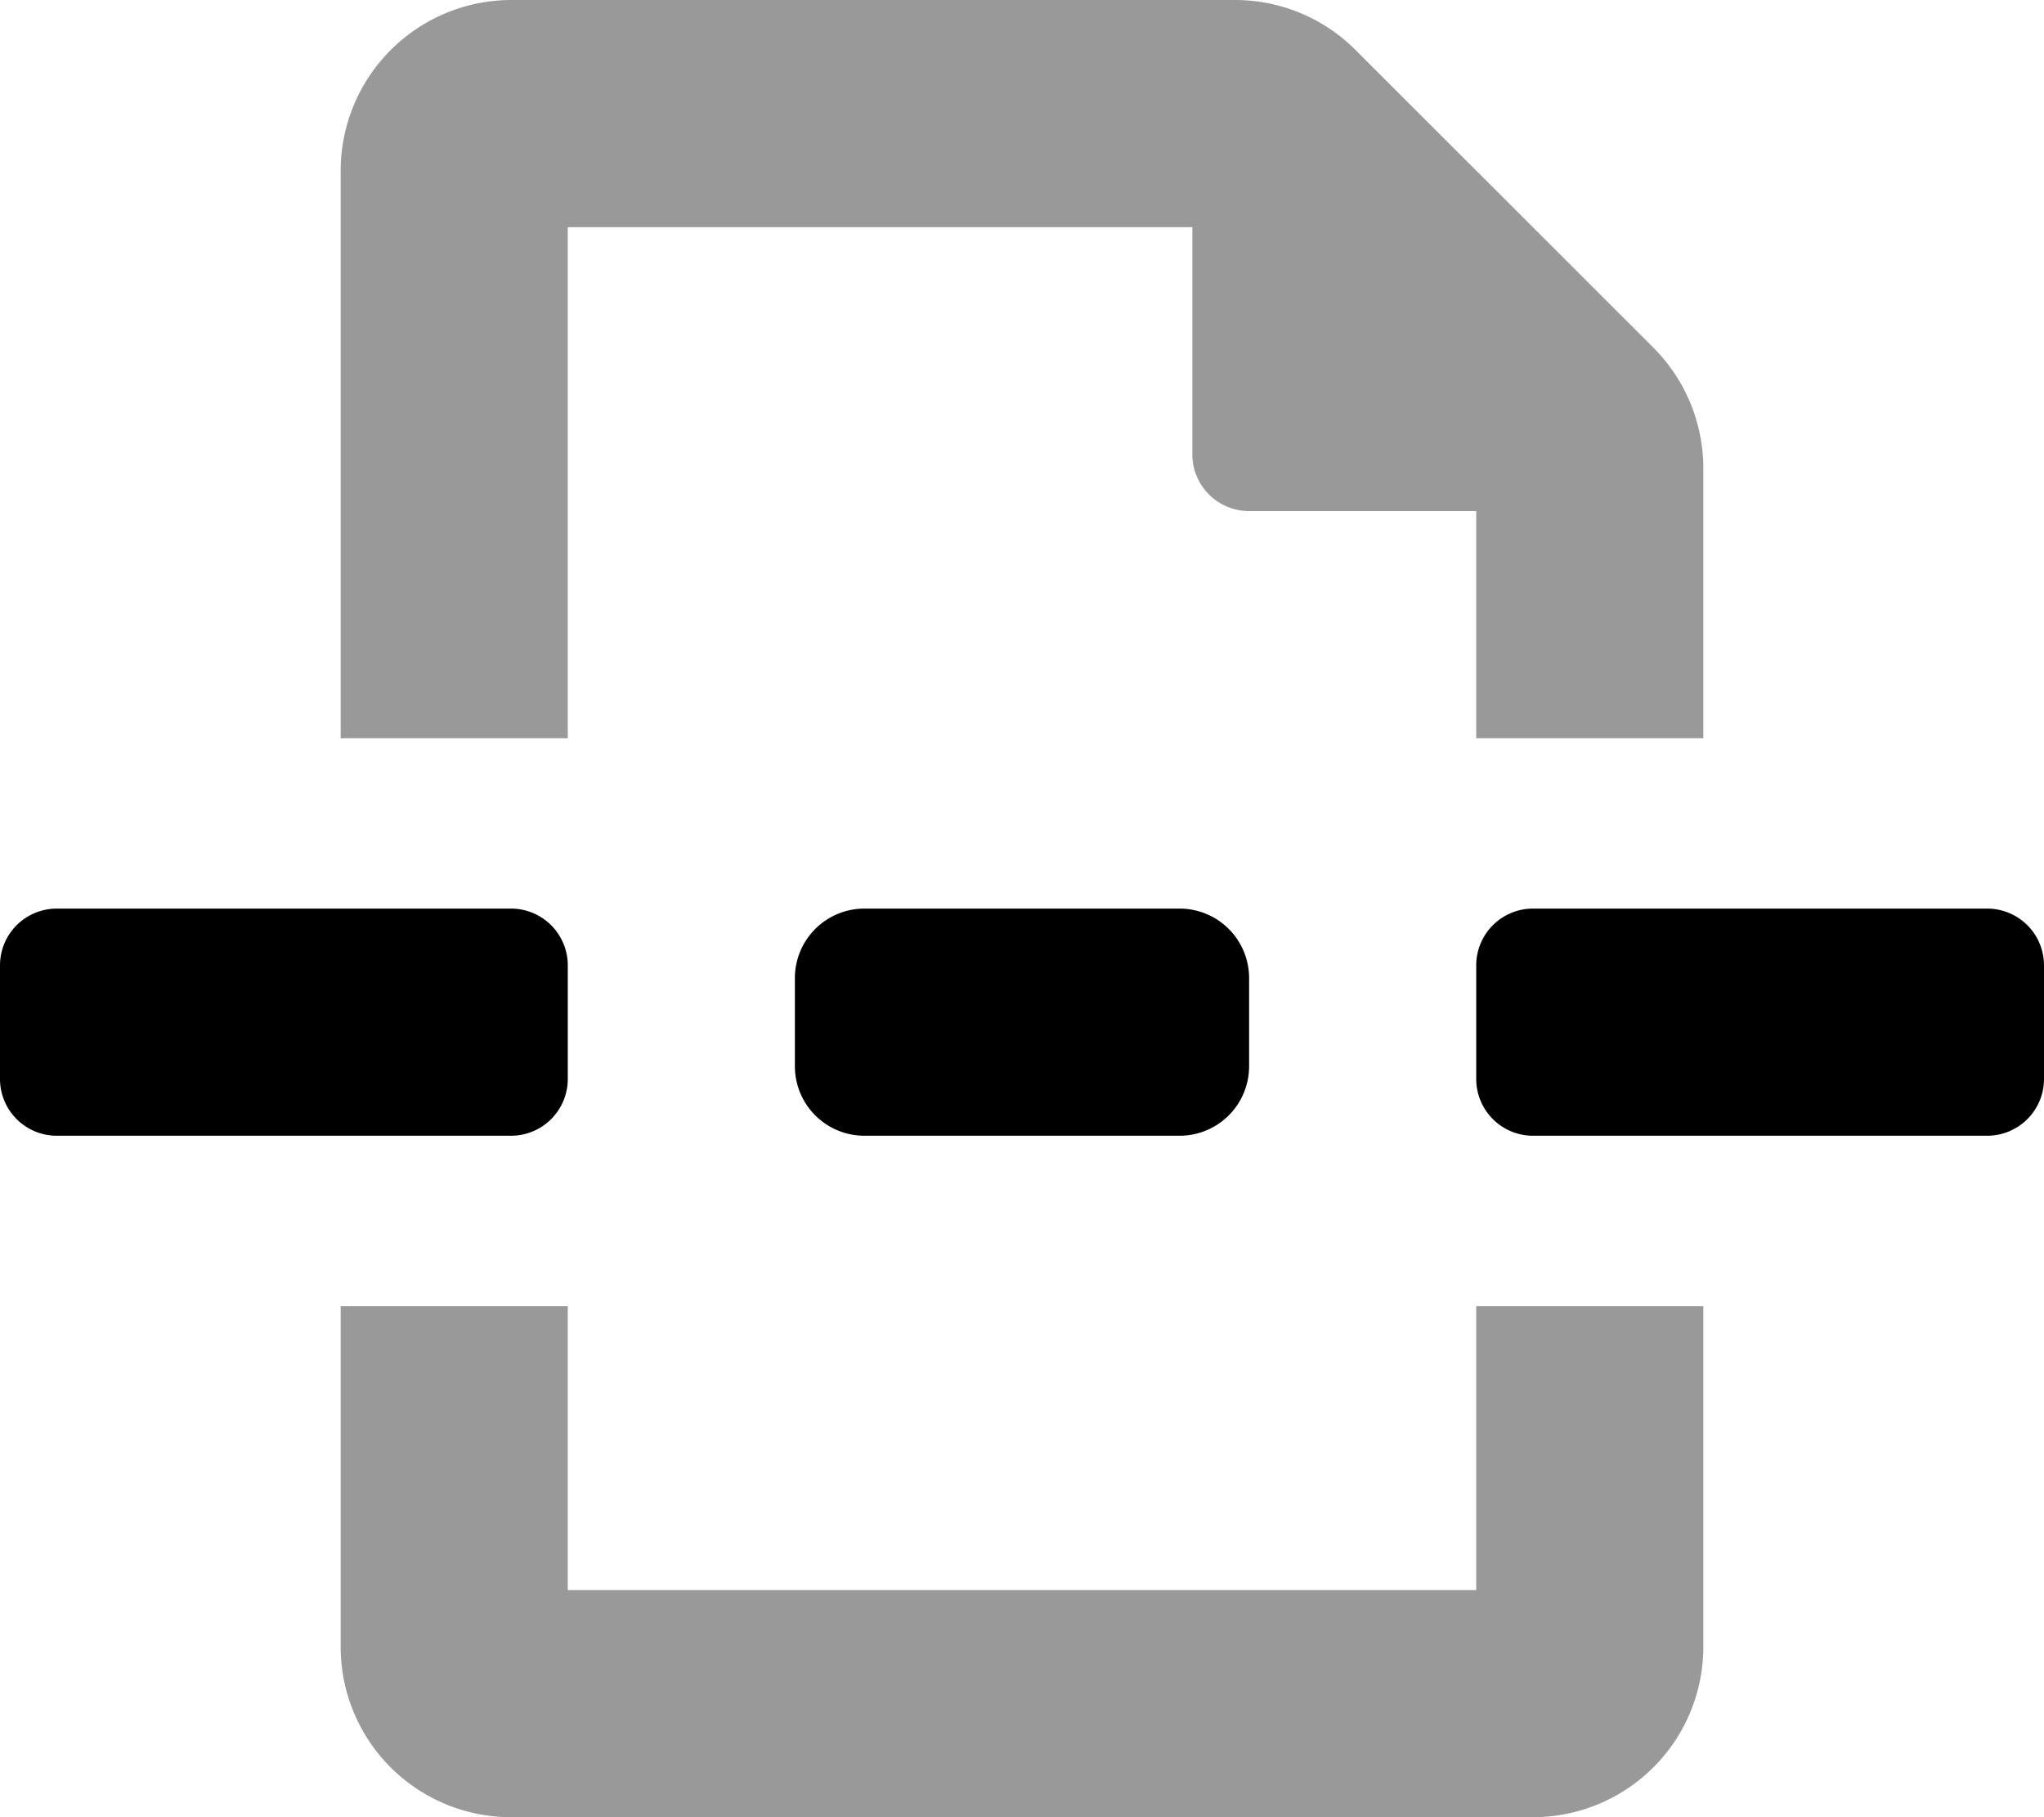
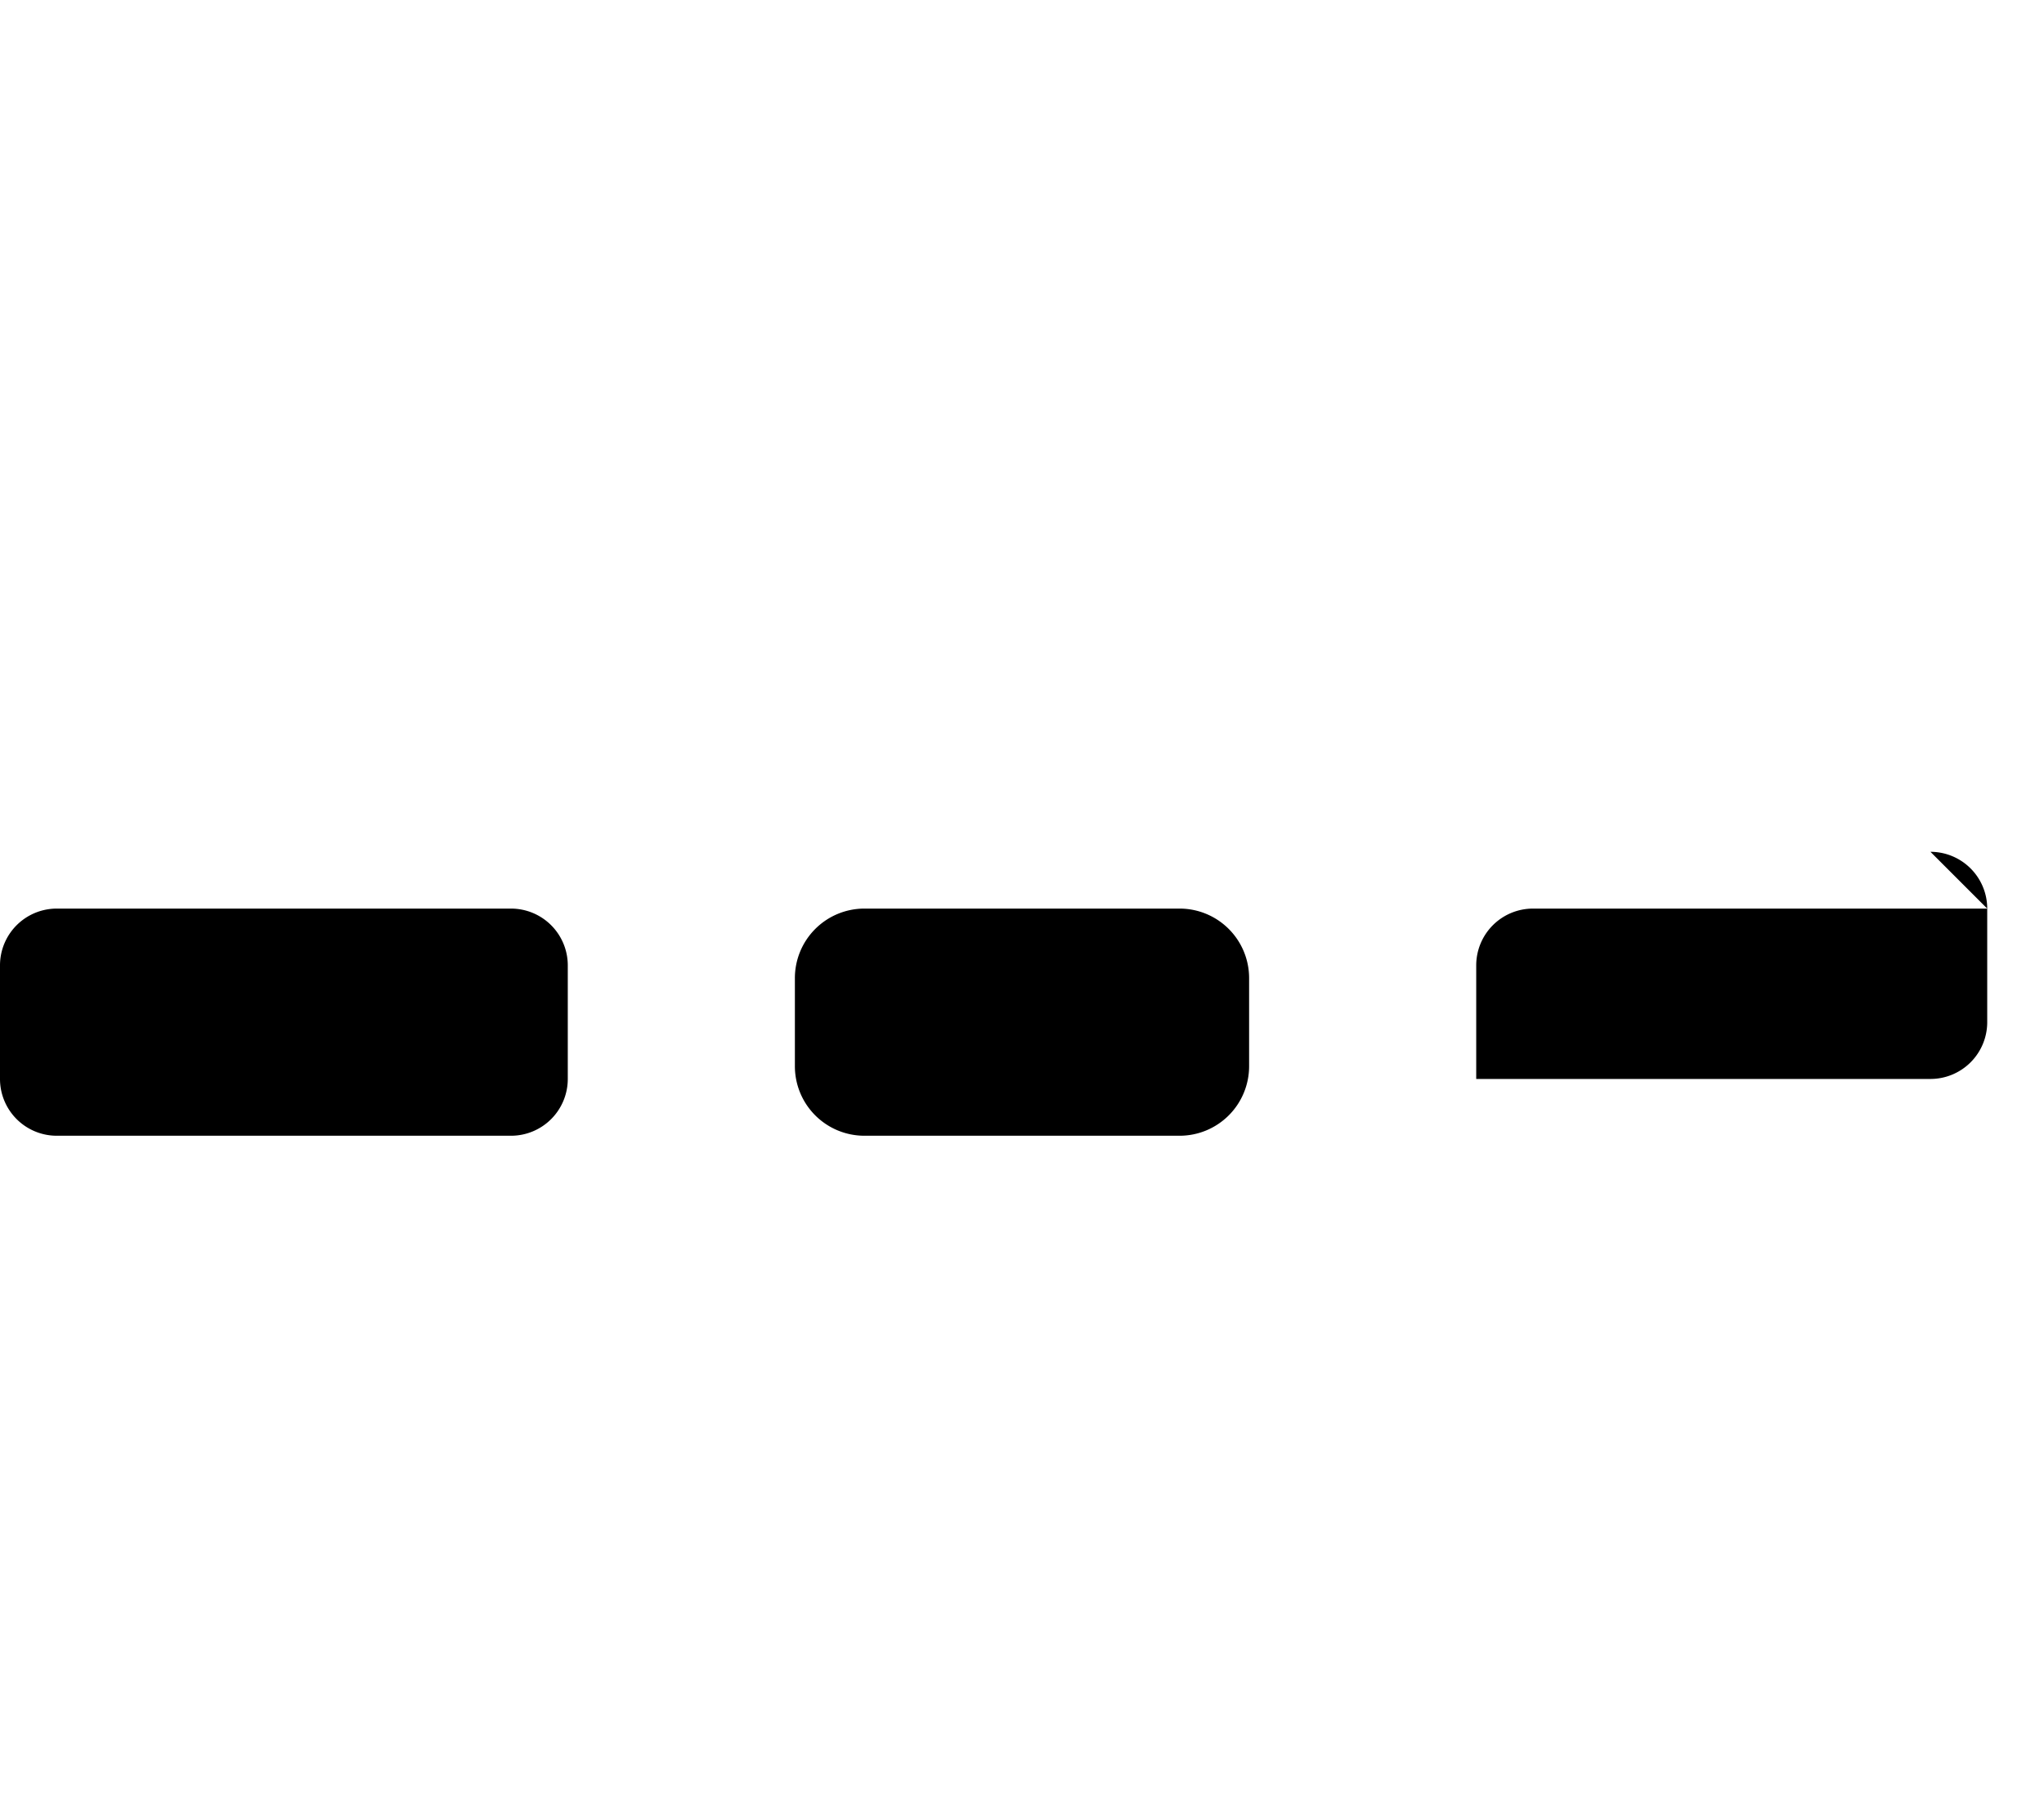
<svg xmlns="http://www.w3.org/2000/svg" viewBox="0 0 576 512">
  <defs>
    <style>.fa-secondary{opacity:.4}</style>
  </defs>
-   <path d="M160 64h176v64a16 16 0 0 0 16 16h64v64h64v-76.06a48.16 48.16 0 0 0-14.09-34L382 14.09A48 48 0 0 0 348.09 0H144a48.14 48.14 0 0 0-48 48.07V208h64zm256 384H160v-80H96v96a48 48 0 0 0 48 48h288a48 48 0 0 0 48-48v-96h-64z" class="fa-secondary" />
-   <path d="M243.6 256a19.59 19.59 0 0 0-19.6 19.6v24.8a19.59 19.59 0 0 0 19.6 19.6h88.8a19.59 19.59 0 0 0 19.6-19.6v-24.8a19.59 19.59 0 0 0-19.6-19.6zm316.4 0H432a16 16 0 0 0-16 16v32a16 16 0 0 0 16 16h128a16 16 0 0 0 16-16v-32a16 16 0 0 0-16-16zm-400 48v-32a16 16 0 0 0-16-16H16a16 16 0 0 0-16 16v32a16 16 0 0 0 16 16h128a16 16 0 0 0 16-16z" class="fa-primary" />
+   <path d="M243.6 256a19.59 19.59 0 0 0-19.6 19.6v24.8a19.59 19.59 0 0 0 19.6 19.6h88.8a19.59 19.59 0 0 0 19.6-19.6v-24.8a19.59 19.59 0 0 0-19.6-19.6zm316.4 0H432a16 16 0 0 0-16 16v32h128a16 16 0 0 0 16-16v-32a16 16 0 0 0-16-16zm-400 48v-32a16 16 0 0 0-16-16H16a16 16 0 0 0-16 16v32a16 16 0 0 0 16 16h128a16 16 0 0 0 16-16z" class="fa-primary" />
</svg>